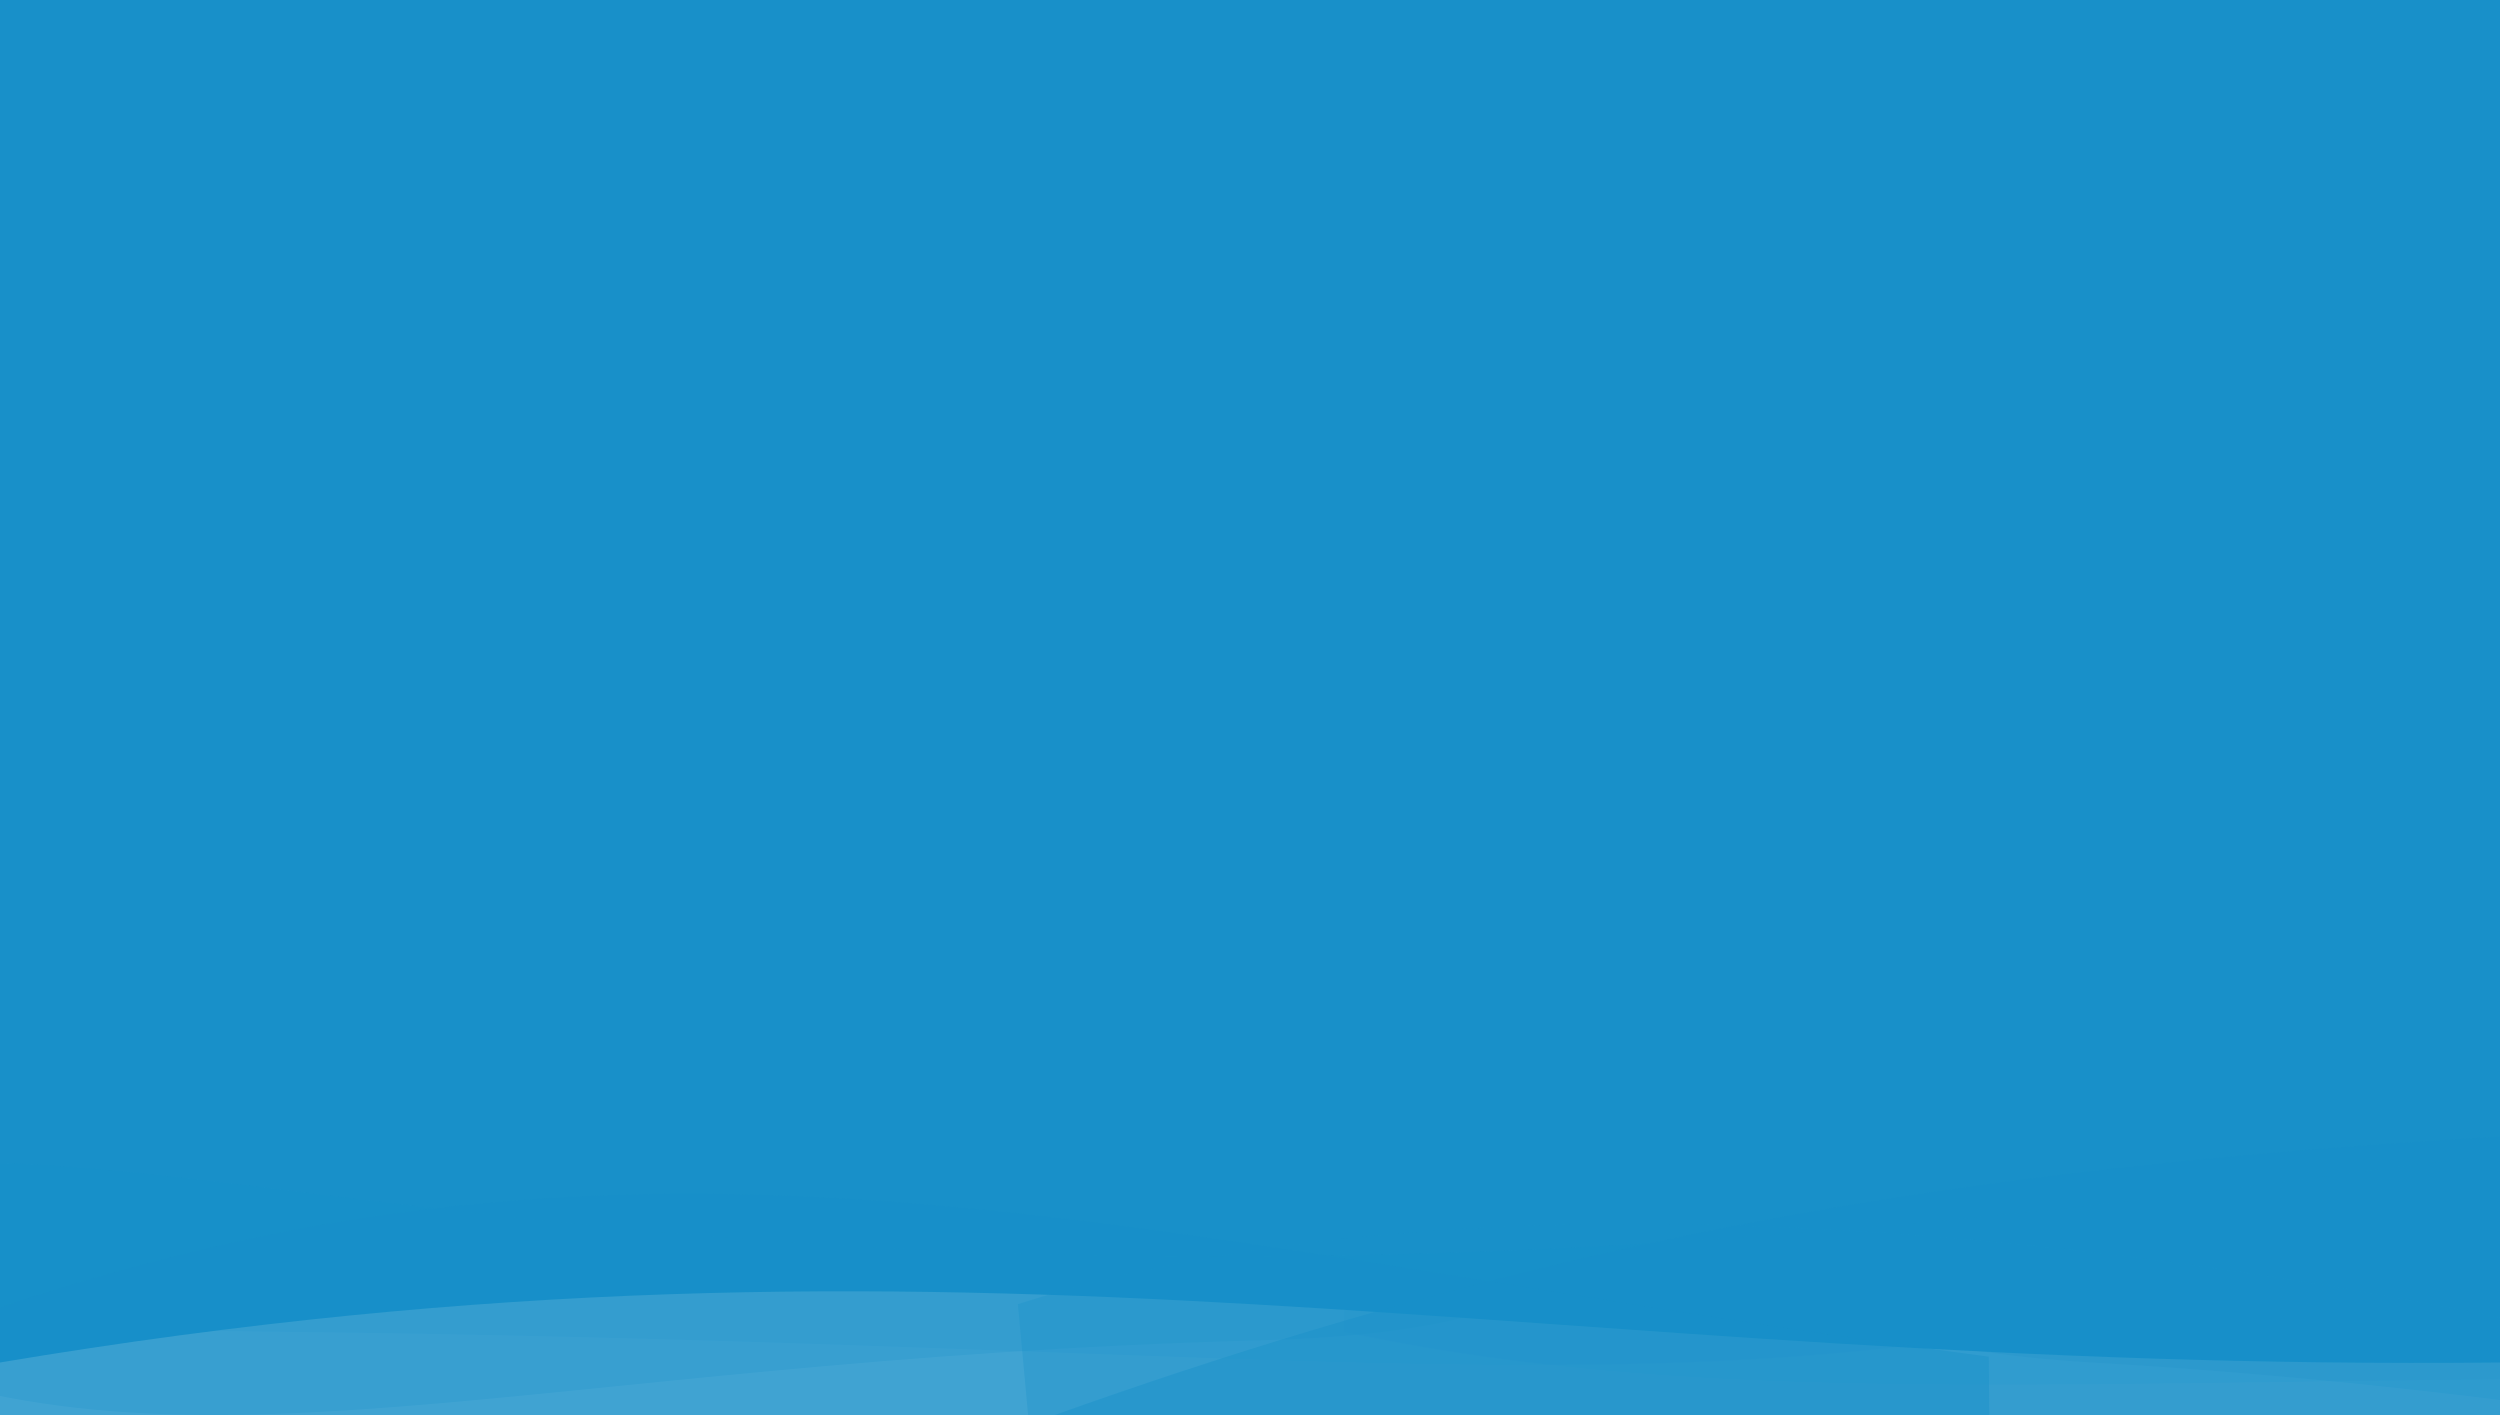
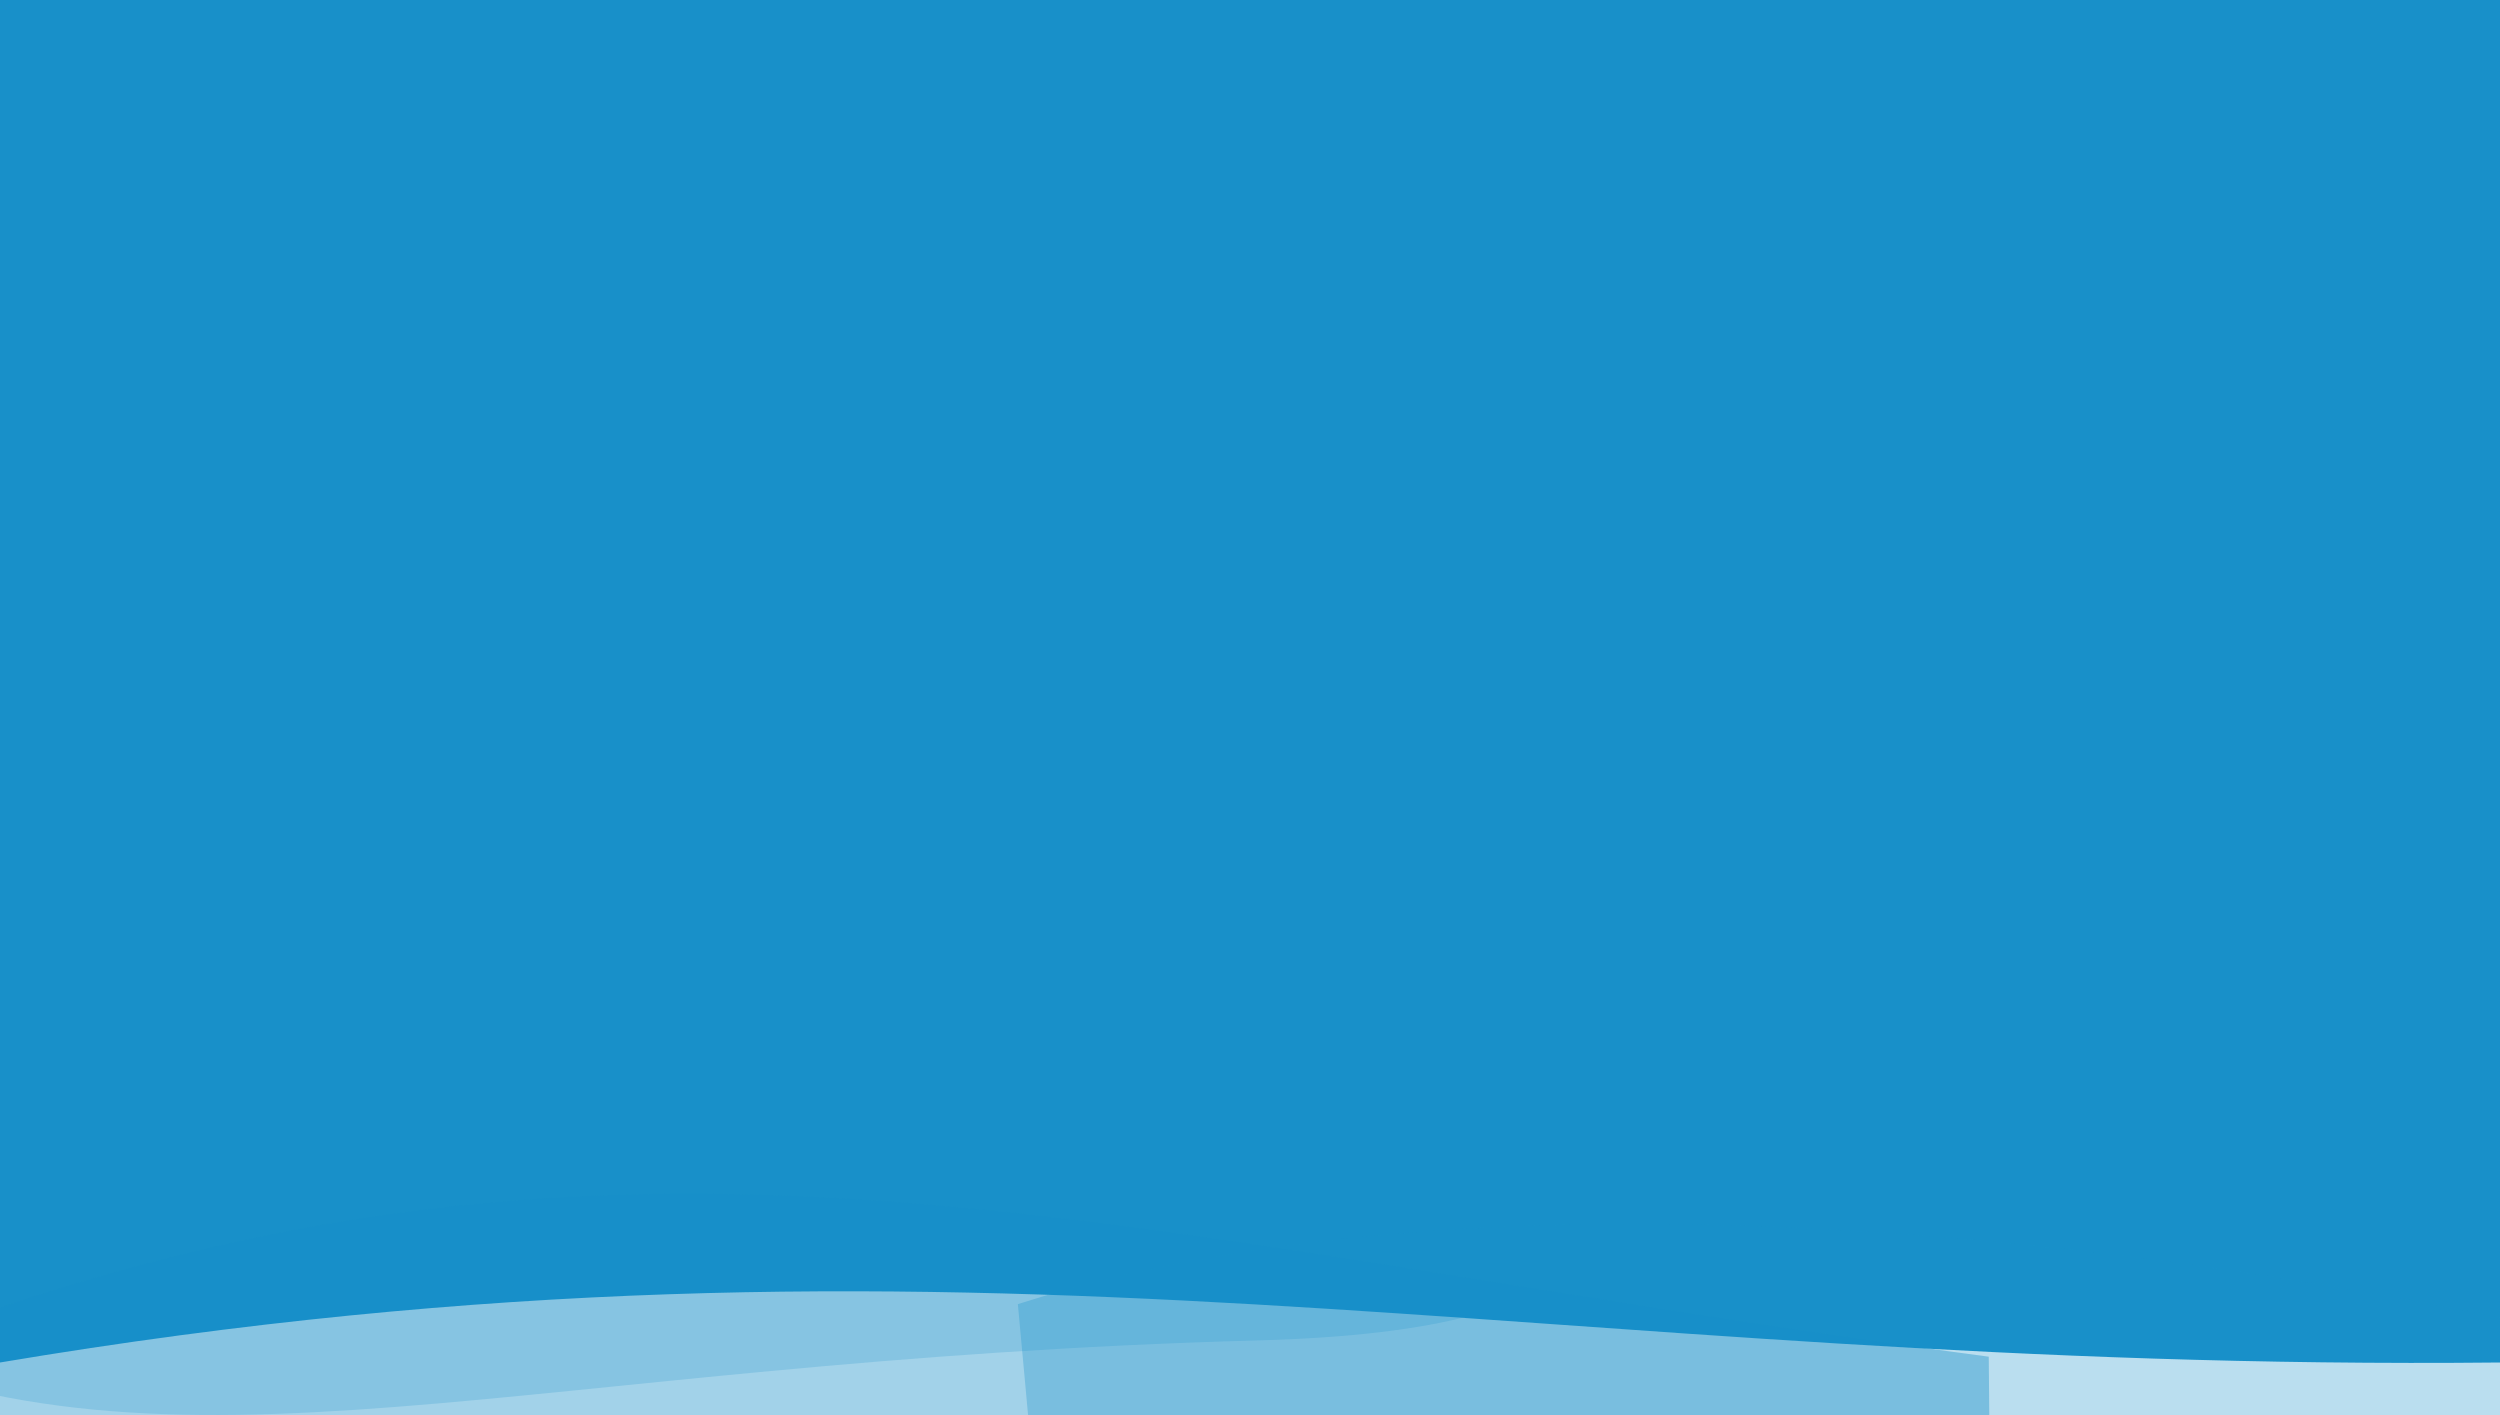
<svg xmlns="http://www.w3.org/2000/svg" width="4000" height="2264" viewBox="0 0 4000 2264" fill="none">
  <rect x="0" y="0" width="4000" height="2264" fill="#333333" stroke="none" />
  <g clip-path="url(#clip0)">
    <rect width="2000" height="5706" fill="white" transform="scale(2)" />
    <path opacity="0.2" d="M-280 1436H2013.1C2013.1 1436 3198.63 2112.61 2013.1 2144.64C827.566 2176.67 283.412 2396.4 -280 2144.64V1436Z" fill="#1890c9" />
-     <path opacity="0.13" d="M3214 1812H418.373C418.373 1812 -1026.97 2115.99 418.373 2130.38C1863.71 2144.77 2527.12 2243.48 3214 2130.38V1812Z" fill="#1890c9" />
-     <path opacity="0.2" d="M5669.08 1451.3L3373.81 1387.44C3373.81 1387.44 2166.1 2111.36 3351.75 2180.21C4537.41 2249.06 5075.24 2510.02 5647.02 2244.07L5669.08 1451.3Z" fill="#1890c9" />
-     <path opacity="0.13" d="M2160.07 1774.64L4958.34 1852.49C4958.34 1852.49 6395.59 2232.81 4948.43 2208.66C3501.28 2184.51 2834.17 2276.47 2150.16 2130.81L2160.07 1774.64Z" fill="#1890c9" />
    <path d="M0 0H4000V2180C2445.3 2196.04 1572.3 1915.84 0 2180V0Z" fill="#1890c9" />
    <g style="mix-blend-mode:soft-light">
-       <path d="M-268.001 1881C299.999 1759.9 1180.48 2225.65 3732 1881C6283.52 1536.35 3732 2545 3732 2545H-268.001C-268.001 2545 -836.001 2002.1 -268.001 1881Z" fill="#1890c9" fill-opacity="0.7" />
-     </g>
+       </g>
    <g style="mix-blend-mode:soft-light">
-       <path d="M1572.82 2305.66C2751.62 1868.81 3545.56 1820.26 4992.55 1779.25L5101.58 2487.58L1681.86 3014L1572.82 2305.66Z" fill="#1890c9" fill-opacity="0.4" />
-     </g>
+       </g>
    <g style="mix-blend-mode:soft-light">
      <path d="M5207.34 2448.22C4028.55 2011.37 2504.58 1806.56 1628.58 2086.56L1678.58 2630.14L5098.31 3156.55L5207.34 2448.22Z" fill="#1890c9" fill-opacity="0.3" />
    </g>
    <g style="mix-blend-mode:soft-light">
      <path d="M-277.9 2196.97C956.53 1681.55 1744.14 1979.95 3182 2170.71L3188.11 2835.35L-271.793 2861.61L-277.9 2196.97Z" fill="#1890c9" fill-opacity="0.4" />
    </g>
  </g>
  <defs>
    <linearGradient id="paint0_linear" x1="5204" y1="-604" x2="-128.158" y2="1826.88" gradientUnits="userSpaceOnUse">
      <stop offset="0.001" stop-color="#953091" />
      <stop offset="1" stop-color="#F68F44" />
    </linearGradient>
    <linearGradient id="paint1_linear" x1="2444.45" y1="1738" x2="2444.45" y2="2434.9" gradientUnits="userSpaceOnUse">
      <stop stop-color="white" />
      <stop offset="1" stop-color="#E18353" stop-opacity="0" />
    </linearGradient>
    <linearGradient id="paint2_linear" x1="3444.6" y1="1947.33" x2="3547.88" y2="2618.25" gradientUnits="userSpaceOnUse">
      <stop stop-color="white" />
      <stop offset="1" stop-color="#E18353" stop-opacity="0" />
    </linearGradient>
    <linearGradient id="paint3_linear" x1="3335.57" y1="2089.88" x2="3232.29" y2="2760.81" gradientUnits="userSpaceOnUse">
      <stop stop-color="white" />
      <stop offset="1" stop-color="#E18353" stop-opacity="0" />
    </linearGradient>
    <linearGradient id="paint4_linear" x1="1625.96" y1="1964.61" x2="1631.74" y2="2726.76" gradientUnits="userSpaceOnUse">
      <stop stop-color="white" />
      <stop offset="1" stop-color="#C4636C" />
    </linearGradient>
    <clipPath id="clip0">
      <rect width="2000" height="5706" fill="white" transform="scale(2)" />
    </clipPath>
  </defs>
</svg>